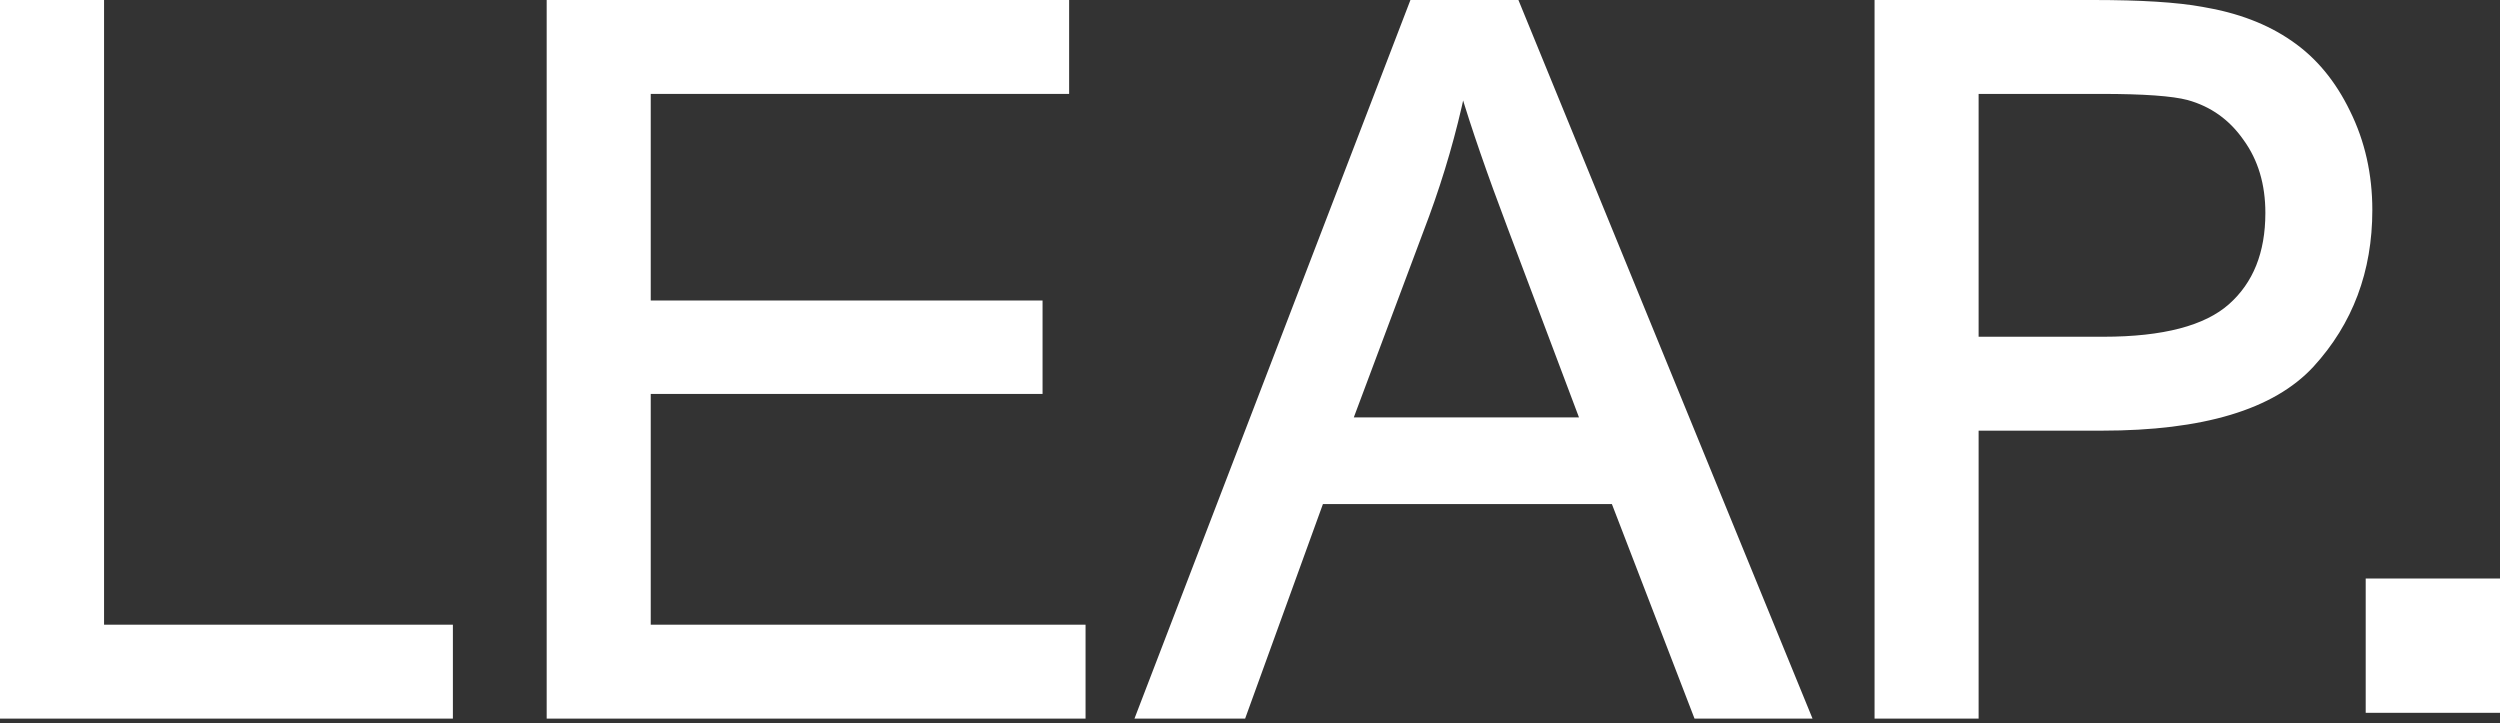
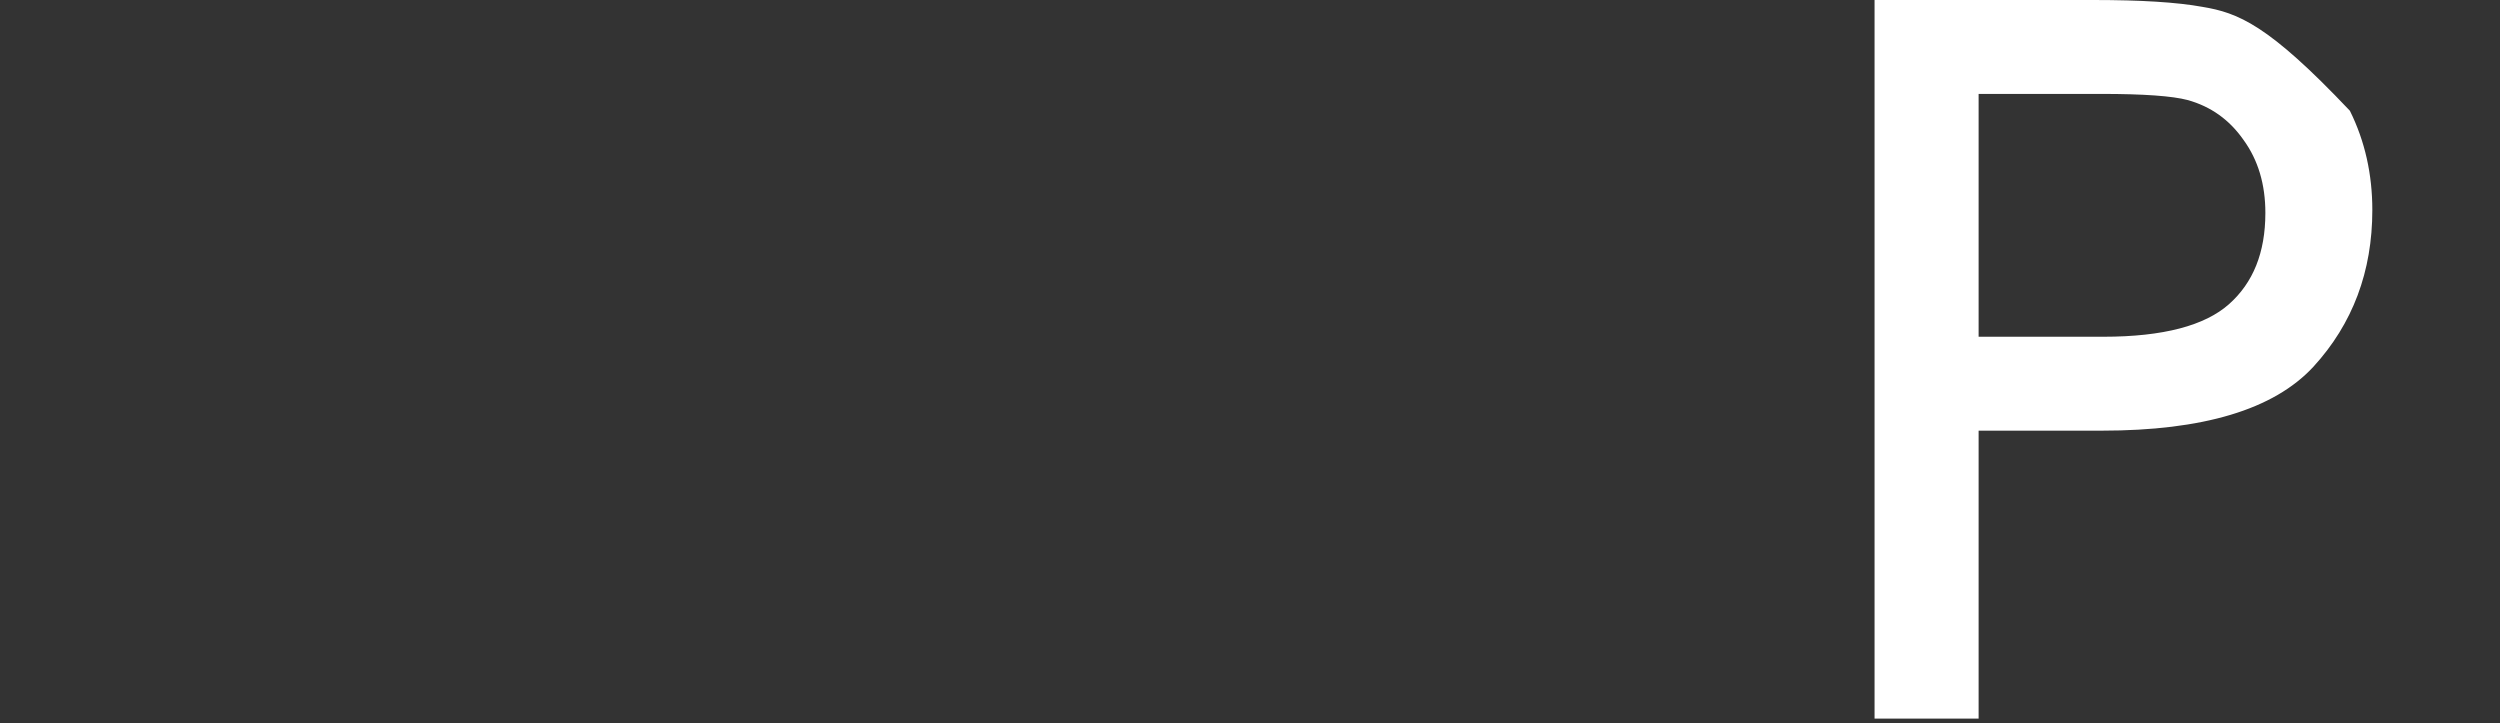
<svg xmlns="http://www.w3.org/2000/svg" width="484" height="140" viewBox="0 0 484 140" fill="none">
  <rect x="0" y="0" width="484" height="140" fill="#333333" stroke="none" />
-   <path d="M363.414 138.122V138.622H363.914H382.06H382.56V138.122V82.875H406.933C426.365 82.875 439.954 78.85 447.52 70.648L447.521 70.647C455.032 62.442 458.783 52.436 458.783 40.659C458.783 33.792 457.365 27.48 454.524 21.733C451.748 15.993 448.048 11.526 443.415 8.352C438.791 5.122 433.076 2.949 426.287 1.817C421.441 0.936 414.453 0.5 405.343 0.5H363.914H363.414V1V138.122ZM434.77 26.821L434.77 26.821L434.775 26.828C437.635 30.784 439.076 35.572 439.076 41.22C439.076 49.028 436.653 55.021 431.855 59.272C427.069 63.513 418.9 65.694 407.213 65.694H382.56V17.681H406.839C415.072 17.681 420.653 18.089 423.638 18.88C428.261 20.158 431.967 22.8 434.77 26.821Z" fill="white" stroke="white" />
-   <path d="M220.62 137.942L220.359 138.622H221.087H240.355H240.706L240.825 138.292L255.765 97.092H312.408L328.279 138.301L328.402 138.622H328.745H349.416H350.161L349.879 137.932L293.758 0.811L293.631 0.5H293.296H273.747H273.403L273.28 0.821L220.62 137.942ZM283.185 17.481C285.305 24.608 288.364 33.454 292.36 44.016L306.416 81.314H261.373L276.179 41.769L276.181 41.766C279.131 33.726 281.466 25.631 283.185 17.481Z" fill="white" stroke="white" />
-   <path d="M106.336 138.122V138.622H106.836H209.163H209.663V138.122V121.94V121.44H209.163H125.482V75.766H200.838H201.338V75.266V59.178V58.678H200.838H125.482V17.681H205.983H206.483V17.181V1V0.5H205.983H106.836H106.336V1V138.122Z" fill="white" stroke="white" />
-   <path d="M0.5 138.122V138.622H1H86.678H87.178V138.122V121.94V121.44H86.678H19.646V1V0.5H19.146H1H0.5V1V138.122Z" fill="white" stroke="white" />
-   <path d="M458 138V112H484V138H458Z" fill="white" />
+   <path d="M363.414 138.122V138.622H363.914H382.06H382.56V138.122V82.875H406.933C426.365 82.875 439.954 78.85 447.52 70.648L447.521 70.647C455.032 62.442 458.783 52.436 458.783 40.659C458.783 33.792 457.365 27.48 454.524 21.733C438.791 5.122 433.076 2.949 426.287 1.817C421.441 0.936 414.453 0.5 405.343 0.5H363.914H363.414V1V138.122ZM434.77 26.821L434.77 26.821L434.775 26.828C437.635 30.784 439.076 35.572 439.076 41.22C439.076 49.028 436.653 55.021 431.855 59.272C427.069 63.513 418.9 65.694 407.213 65.694H382.56V17.681H406.839C415.072 17.681 420.653 18.089 423.638 18.88C428.261 20.158 431.967 22.8 434.77 26.821Z" fill="white" stroke="white" />
</svg>